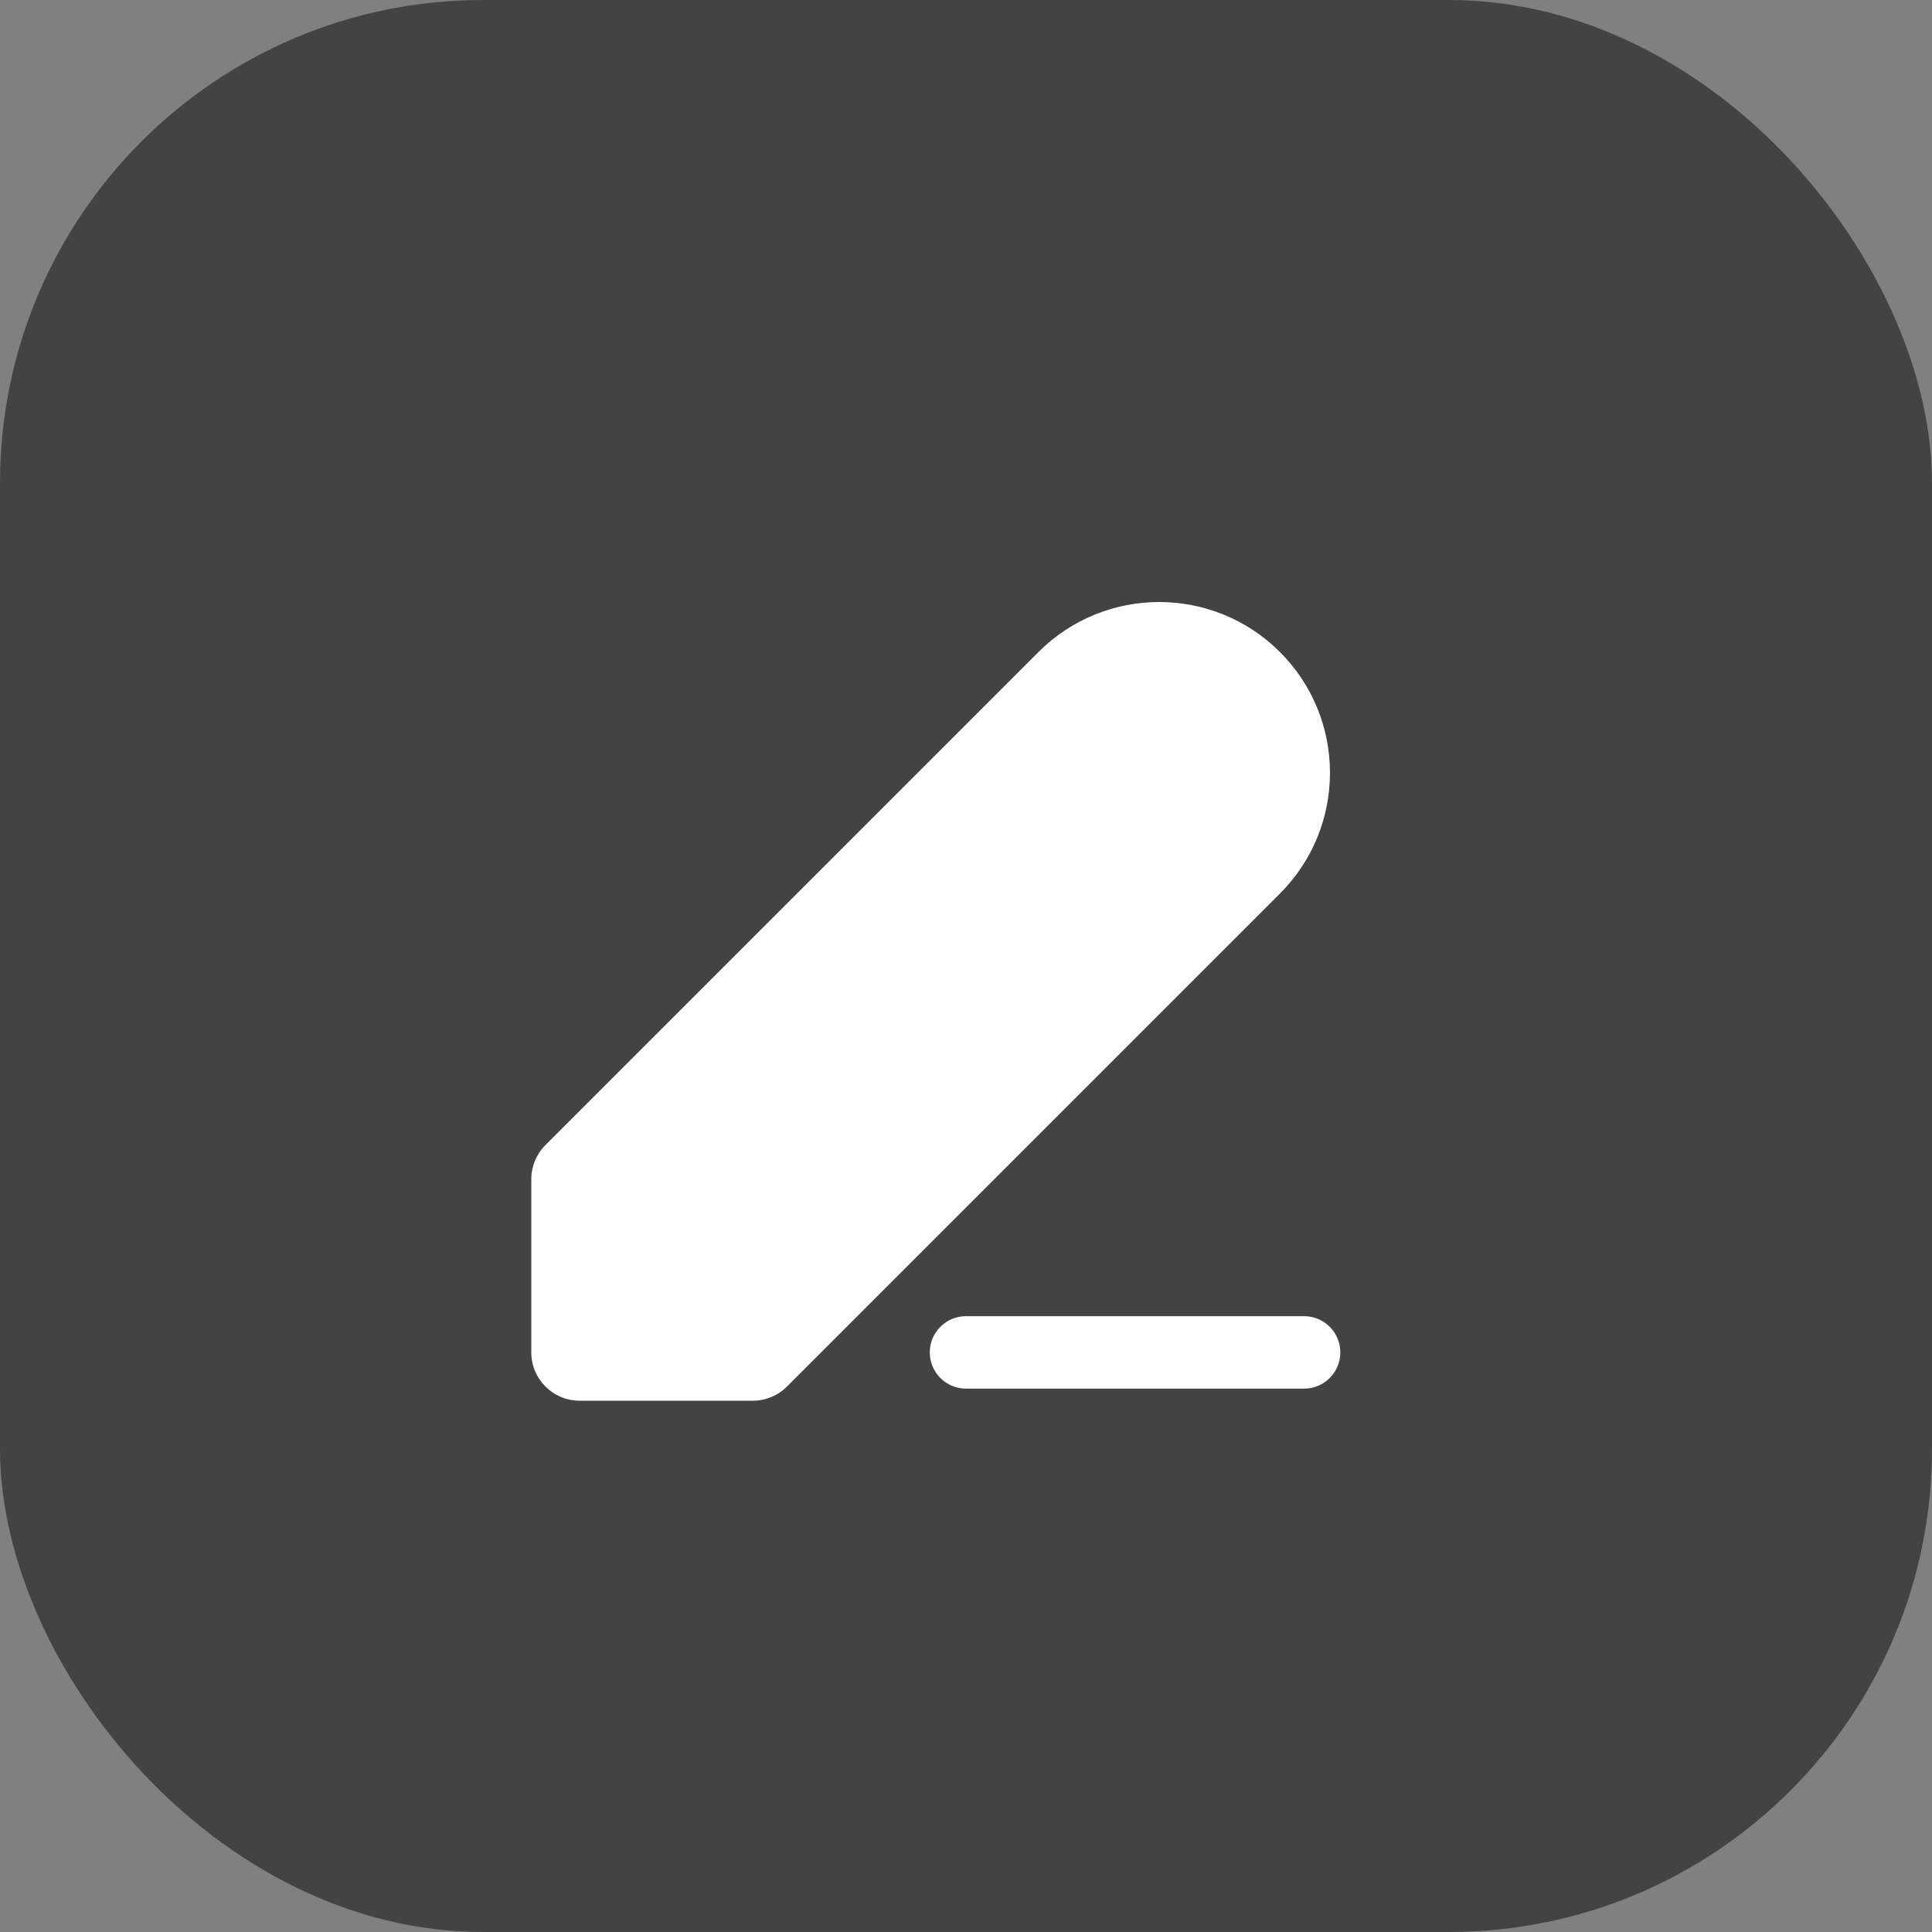
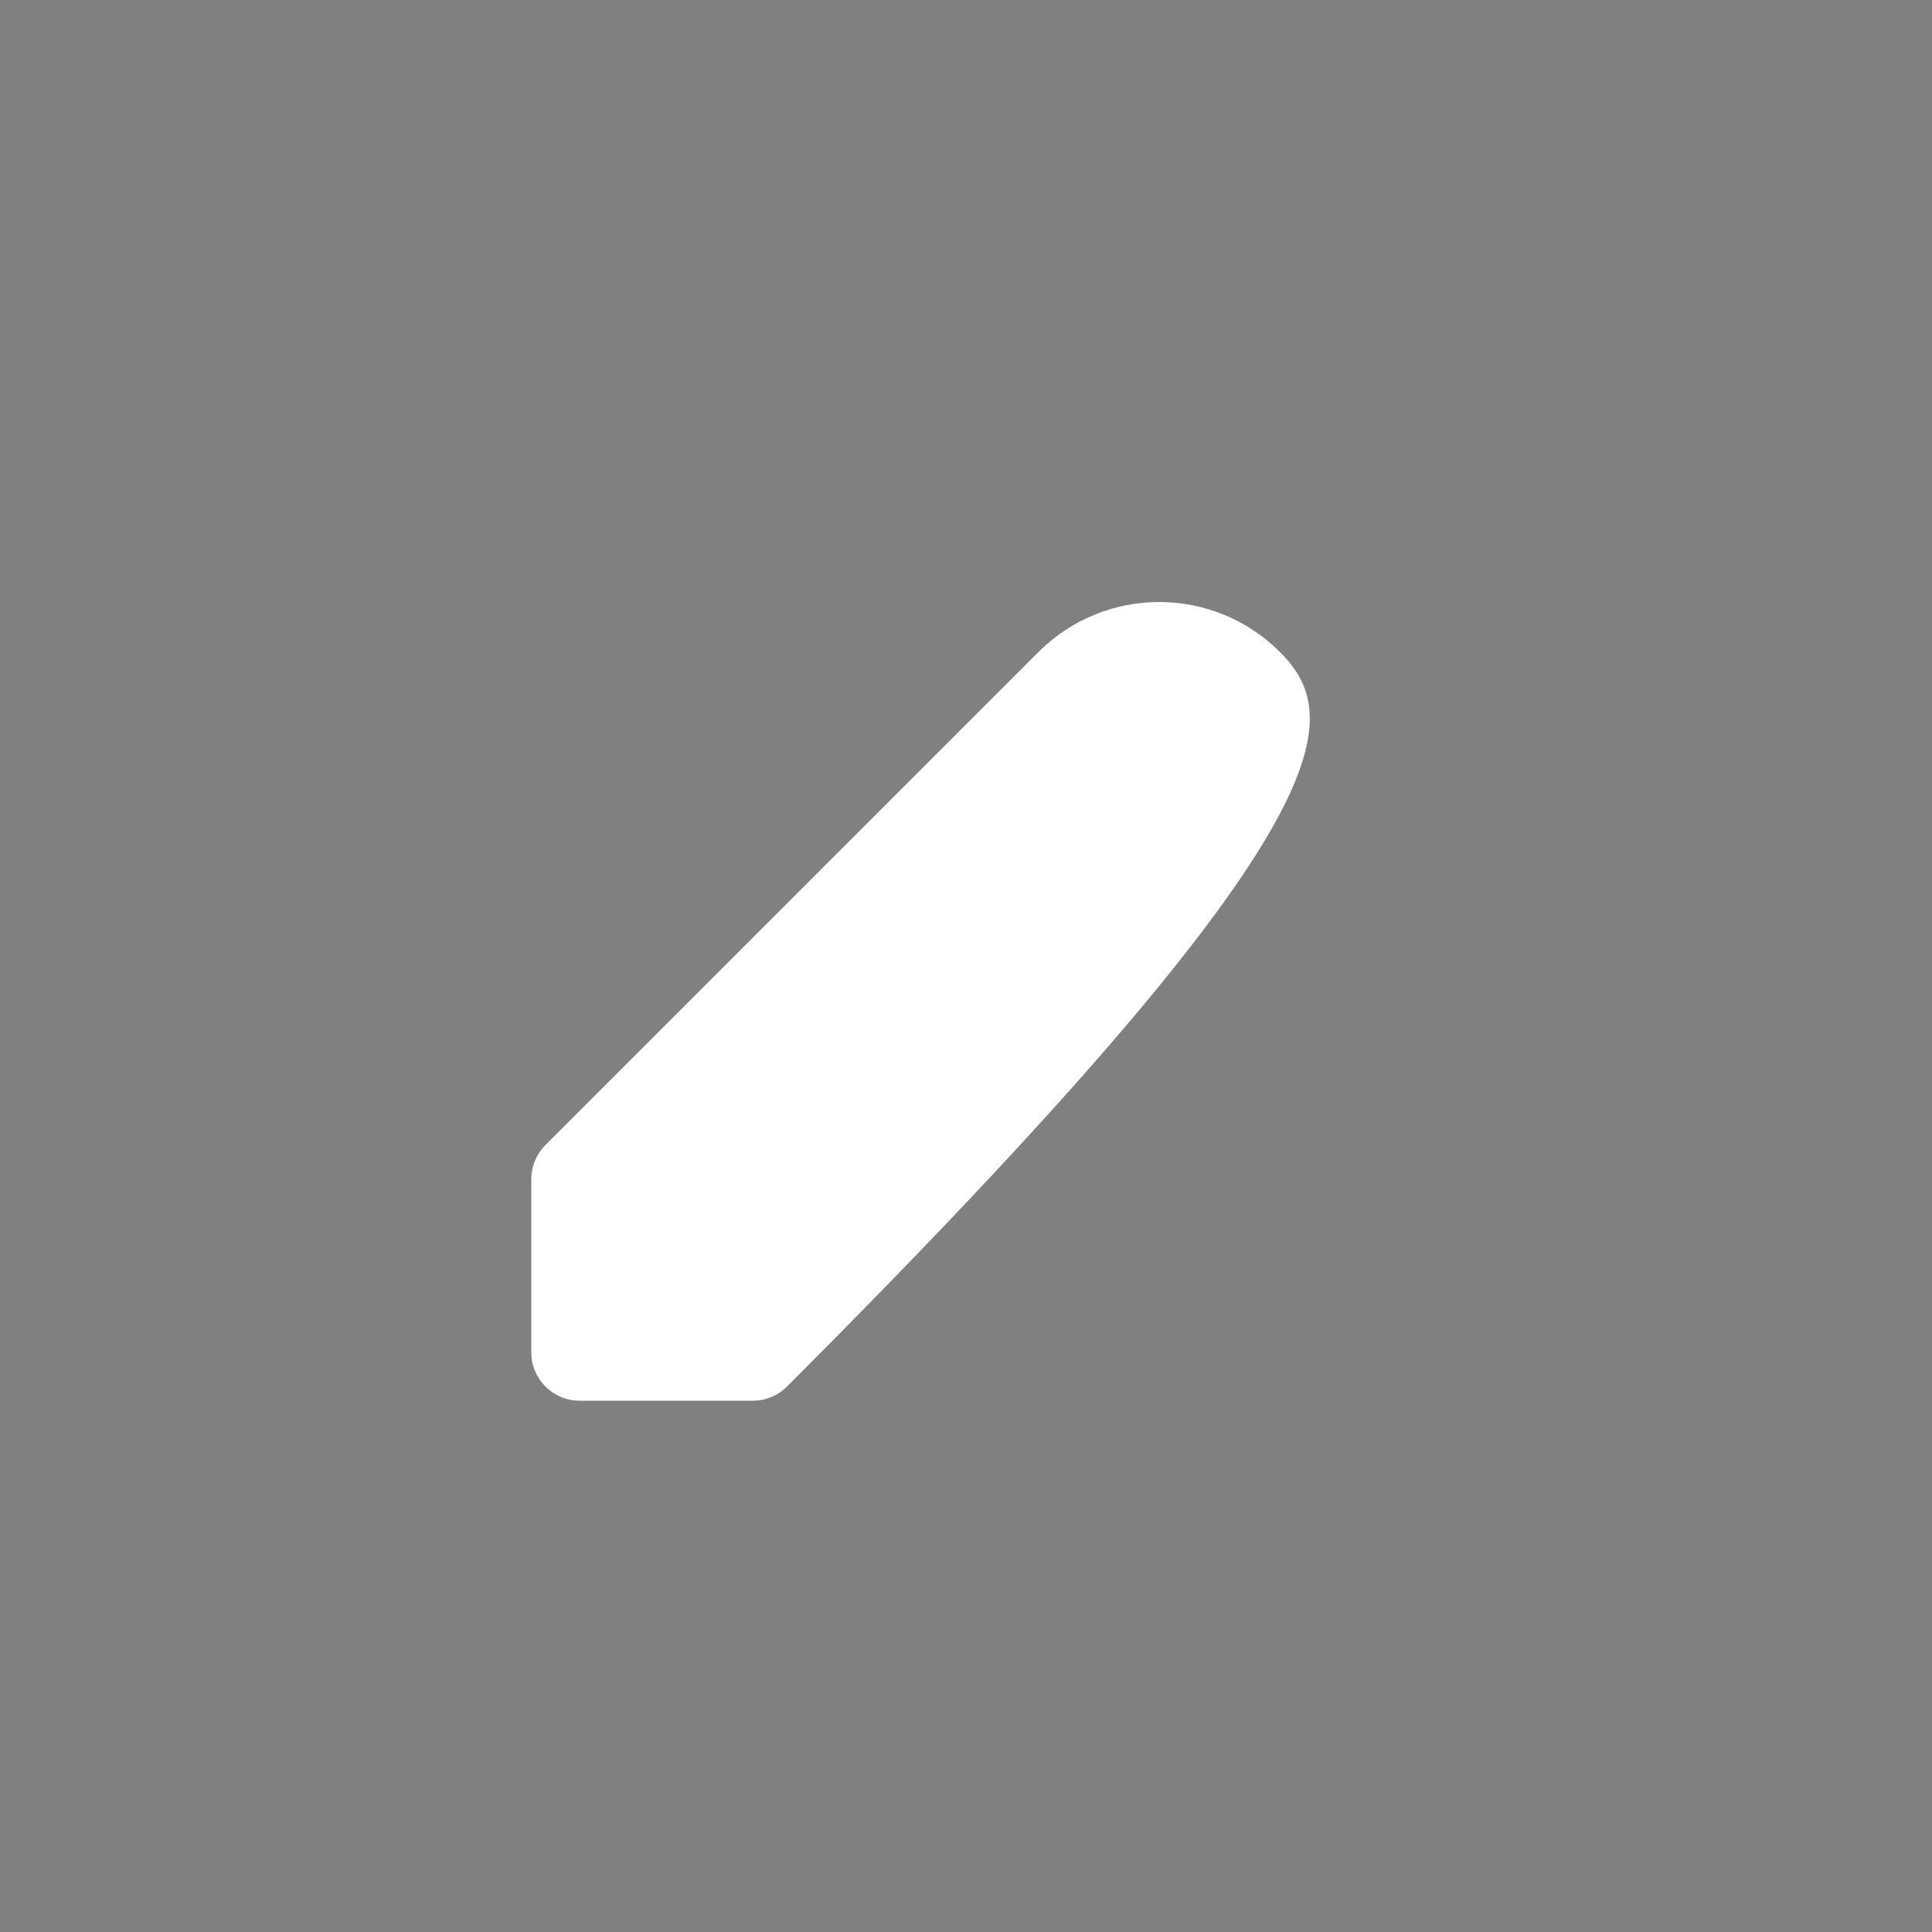
<svg xmlns="http://www.w3.org/2000/svg" width="40" height="40" viewBox="0 0 40 40" fill="none">
  <rect x="0" y="0" width="40" height="40" fill="#808080" stroke="none" />
-   <rect width="40" height="40" rx="10" fill="#434343" />
-   <path d="M21.5 13.5L11.293 23.707C11.105 23.895 11 24.149 11 24.414V28C11 28.552 11.448 29 12 29H15.586C15.851 29 16.105 28.895 16.293 28.707L26.5 18.5C27.881 17.119 27.881 14.881 26.5 13.5C25.119 12.119 22.881 12.119 21.5 13.5Z" fill="white" />
-   <path d="M20 27.25C19.586 27.25 19.25 27.586 19.25 28C19.25 28.414 19.586 28.75 20 28.75H27C27.414 28.75 27.75 28.414 27.75 28C27.75 27.586 27.414 27.25 27 27.25H20Z" fill="white" />
+   <path d="M21.5 13.5L11.293 23.707C11.105 23.895 11 24.149 11 24.414V28C11 28.552 11.448 29 12 29H15.586C15.851 29 16.105 28.895 16.293 28.707C27.881 17.119 27.881 14.881 26.5 13.5C25.119 12.119 22.881 12.119 21.5 13.5Z" fill="white" />
</svg>